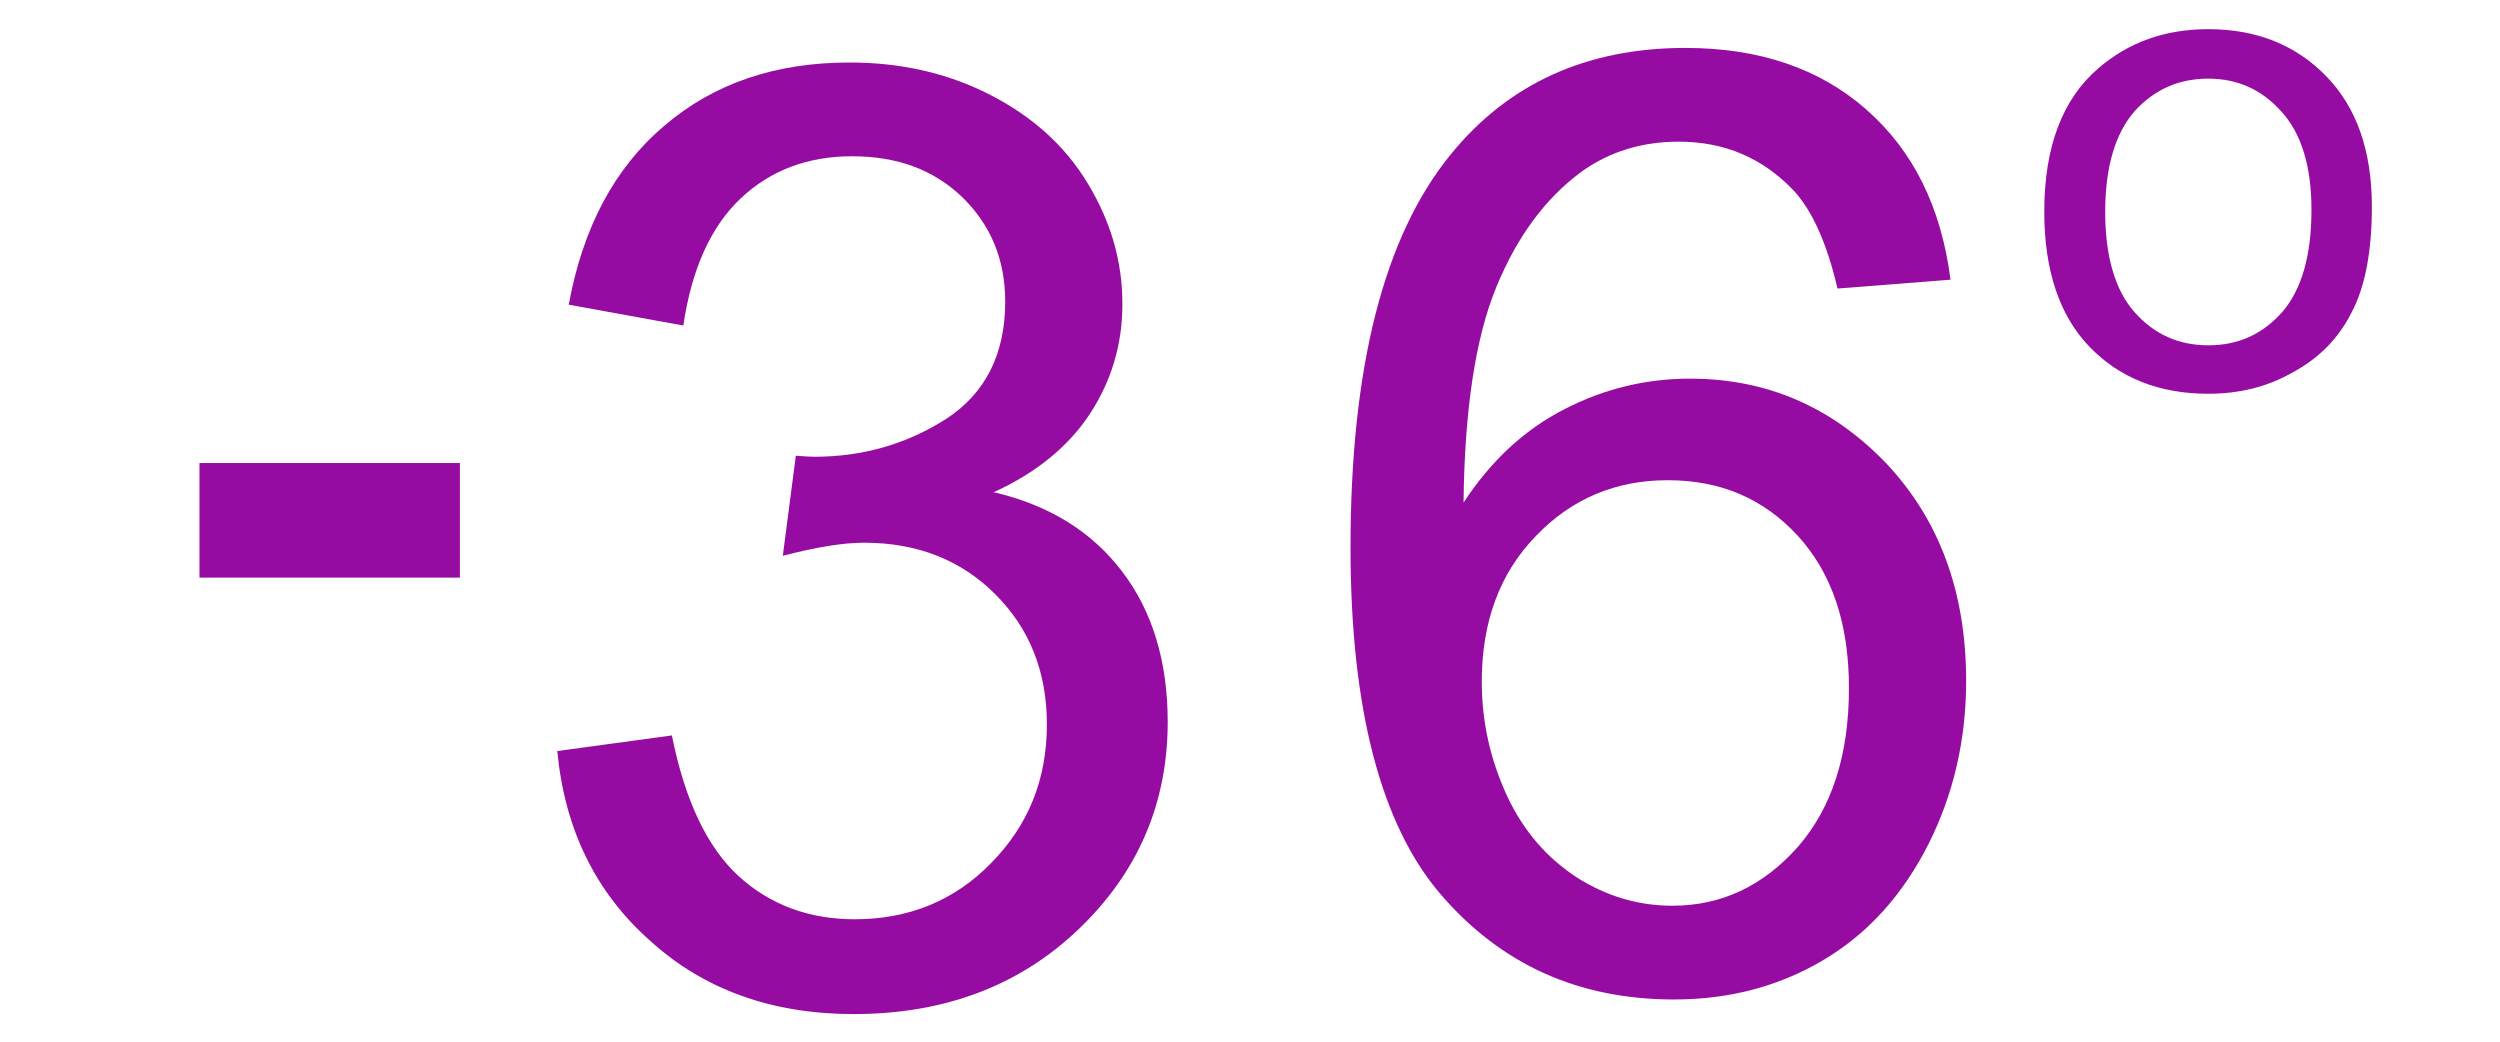
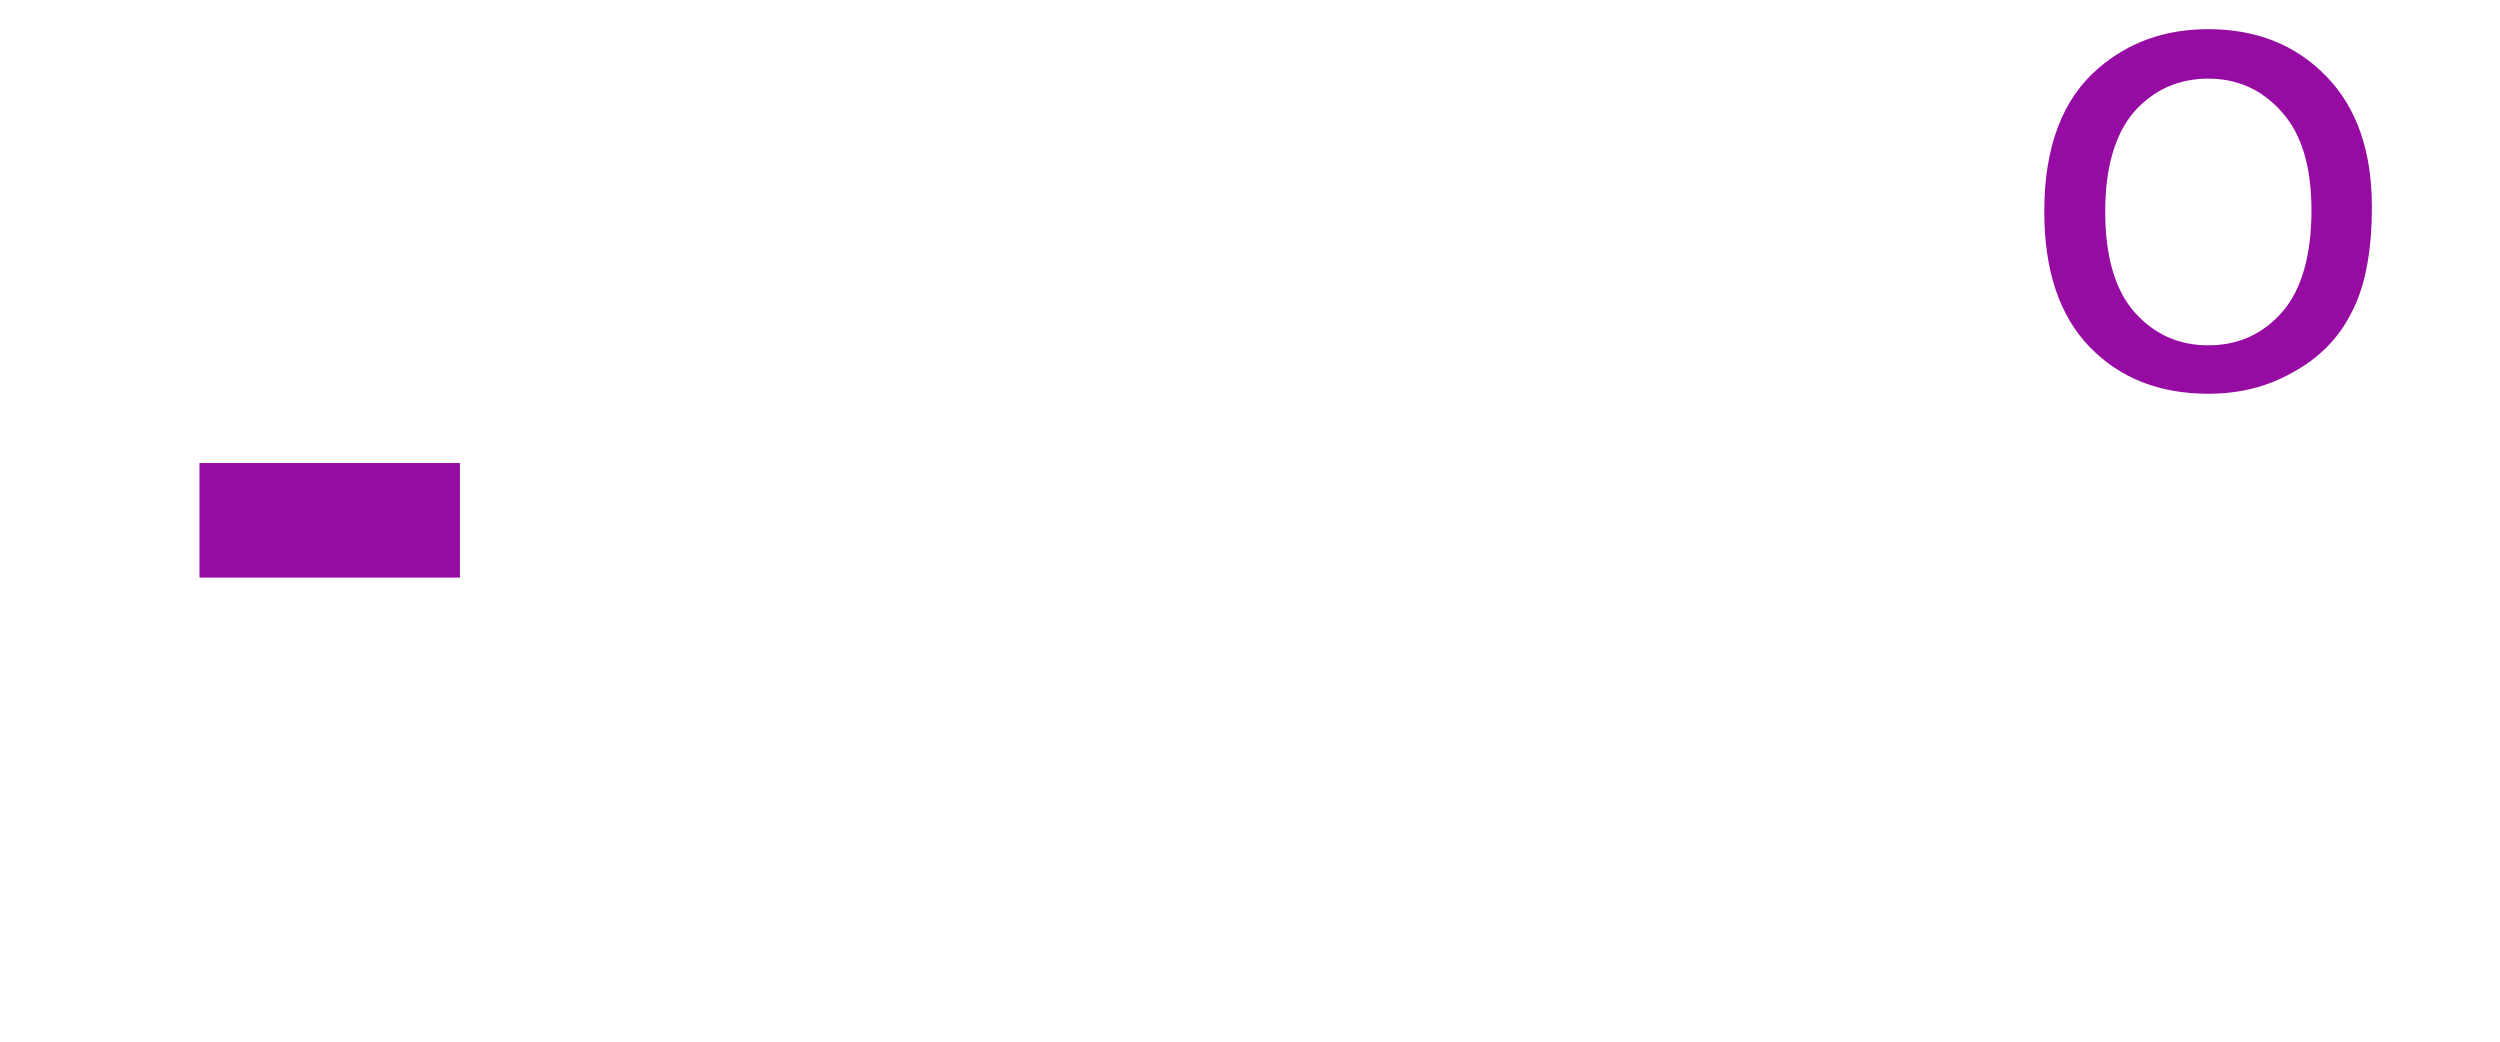
<svg xmlns="http://www.w3.org/2000/svg" xml:space="preserve" width="48px" height="20px" version="1.1" shape-rendering="geometricPrecision" text-rendering="geometricPrecision" image-rendering="optimizeQuality" fill-rule="evenodd" clip-rule="evenodd" viewBox="0 0 48 20">
  <g id="Layer_x0020_1">
    <polygon fill="#960CA3" fill-rule="nonzero" points="3.83,11.09 3.83,8.89 8.83,8.89 8.83,11.09 " />
    <path fill="#960CA3" fill-rule="nonzero" d="M39.25 4.06c0,-1.24 0.35,-2.16 1.04,-2.75 0.58,-0.5 1.28,-0.75 2.11,-0.75 0.92,0 1.68,0.3 2.27,0.91 0.58,0.6 0.87,1.43 0.87,2.5 0,0.86 -0.13,1.54 -0.39,2.03 -0.25,0.5 -0.63,0.88 -1.13,1.15 -0.49,0.28 -1.03,0.41 -1.62,0.41 -0.94,0 -1.7,-0.3 -2.28,-0.9 -0.58,-0.6 -0.87,-1.47 -0.87,-2.6zm1.17 0.01c0,0.85 0.19,1.5 0.56,1.92 0.38,0.43 0.85,0.64 1.42,0.64 0.57,0 1.04,-0.21 1.42,-0.64 0.37,-0.43 0.56,-1.08 0.56,-1.96 0,-0.83 -0.19,-1.46 -0.57,-1.88 -0.38,-0.43 -0.85,-0.64 -1.41,-0.64 -0.57,0 -1.04,0.21 -1.42,0.63 -0.37,0.43 -0.56,1.07 -0.56,1.93z" />
-     <path fill="#960CA3" fill-rule="nonzero" d="M37.45 5.37l-2.17 0.17c-0.2,-0.86 -0.48,-1.49 -0.84,-1.88 -0.6,-0.63 -1.33,-0.94 -2.21,-0.94 -0.7,0 -1.33,0.19 -1.87,0.58 -0.69,0.51 -1.23,1.24 -1.63,2.21 -0.4,0.97 -0.61,2.35 -0.63,4.14 0.53,-0.81 1.18,-1.41 1.95,-1.8 0.76,-0.39 1.56,-0.58 2.4,-0.58 1.47,0 2.72,0.54 3.76,1.62 1.02,1.08 1.54,2.47 1.54,4.18 0,1.13 -0.24,2.17 -0.72,3.13 -0.49,0.97 -1.15,1.71 -2,2.22 -0.85,0.51 -1.81,0.77 -2.89,0.77 -1.83,0 -3.32,-0.67 -4.48,-2.02 -1.15,-1.34 -1.73,-3.57 -1.73,-6.66 0,-3.46 0.64,-5.97 1.92,-7.54 1.11,-1.37 2.62,-2.05 4.51,-2.05 1.41,0 2.57,0.39 3.47,1.18 0.9,0.79 1.44,1.87 1.62,3.27zm-9 7.72c0,0.76 0.16,1.48 0.48,2.18 0.32,0.69 0.78,1.21 1.35,1.58 0.57,0.36 1.18,0.54 1.83,0.54 0.93,0 1.73,-0.37 2.4,-1.12 0.66,-0.75 0.99,-1.77 0.99,-3.06 0,-1.24 -0.33,-2.21 -0.98,-2.92 -0.66,-0.72 -1.49,-1.07 -2.5,-1.07 -0.99,0 -1.84,0.35 -2.53,1.07 -0.69,0.71 -1.04,1.64 -1.04,2.8z" />
-     <path fill="#960CA3" fill-rule="nonzero" d="M10.7 14.42l2.2 -0.3c0.25,1.25 0.68,2.15 1.28,2.7 0.6,0.55 1.35,0.83 2.23,0.83 1.04,0 1.92,-0.36 2.62,-1.08 0.71,-0.72 1.07,-1.6 1.07,-2.66 0,-1.01 -0.33,-1.84 -0.99,-2.5 -0.66,-0.66 -1.5,-0.99 -2.52,-0.99 -0.42,0 -0.93,0.09 -1.56,0.25l0.25 -1.92c0.15,0.01 0.27,0.02 0.35,0.02 0.95,0 1.79,-0.25 2.54,-0.73 0.75,-0.49 1.13,-1.24 1.13,-2.25 0,-0.81 -0.28,-1.47 -0.82,-2 -0.55,-0.53 -1.25,-0.79 -2.12,-0.79 -0.85,0 -1.57,0.27 -2.14,0.81 -0.57,0.54 -0.94,1.35 -1.1,2.44l-2.2 -0.4c0.27,-1.48 0.88,-2.63 1.84,-3.44 0.95,-0.81 2.13,-1.21 3.55,-1.21 0.98,0 1.88,0.2 2.7,0.62 0.82,0.42 1.45,0.99 1.88,1.71 0.44,0.73 0.66,1.49 0.66,2.31 0,0.77 -0.21,1.47 -0.62,2.1 -0.42,0.64 -1.04,1.14 -1.85,1.51 1.06,0.25 1.88,0.75 2.47,1.53 0.58,0.76 0.87,1.73 0.87,2.88 0,1.56 -0.57,2.89 -1.71,3.98 -1.14,1.09 -2.58,1.63 -4.32,1.63 -1.57,0 -2.88,-0.47 -3.91,-1.41 -1.05,-0.93 -1.64,-2.15 -1.78,-3.64z" />
  </g>
  <g id="Layer_x0020_1_0">
 </g>
</svg>